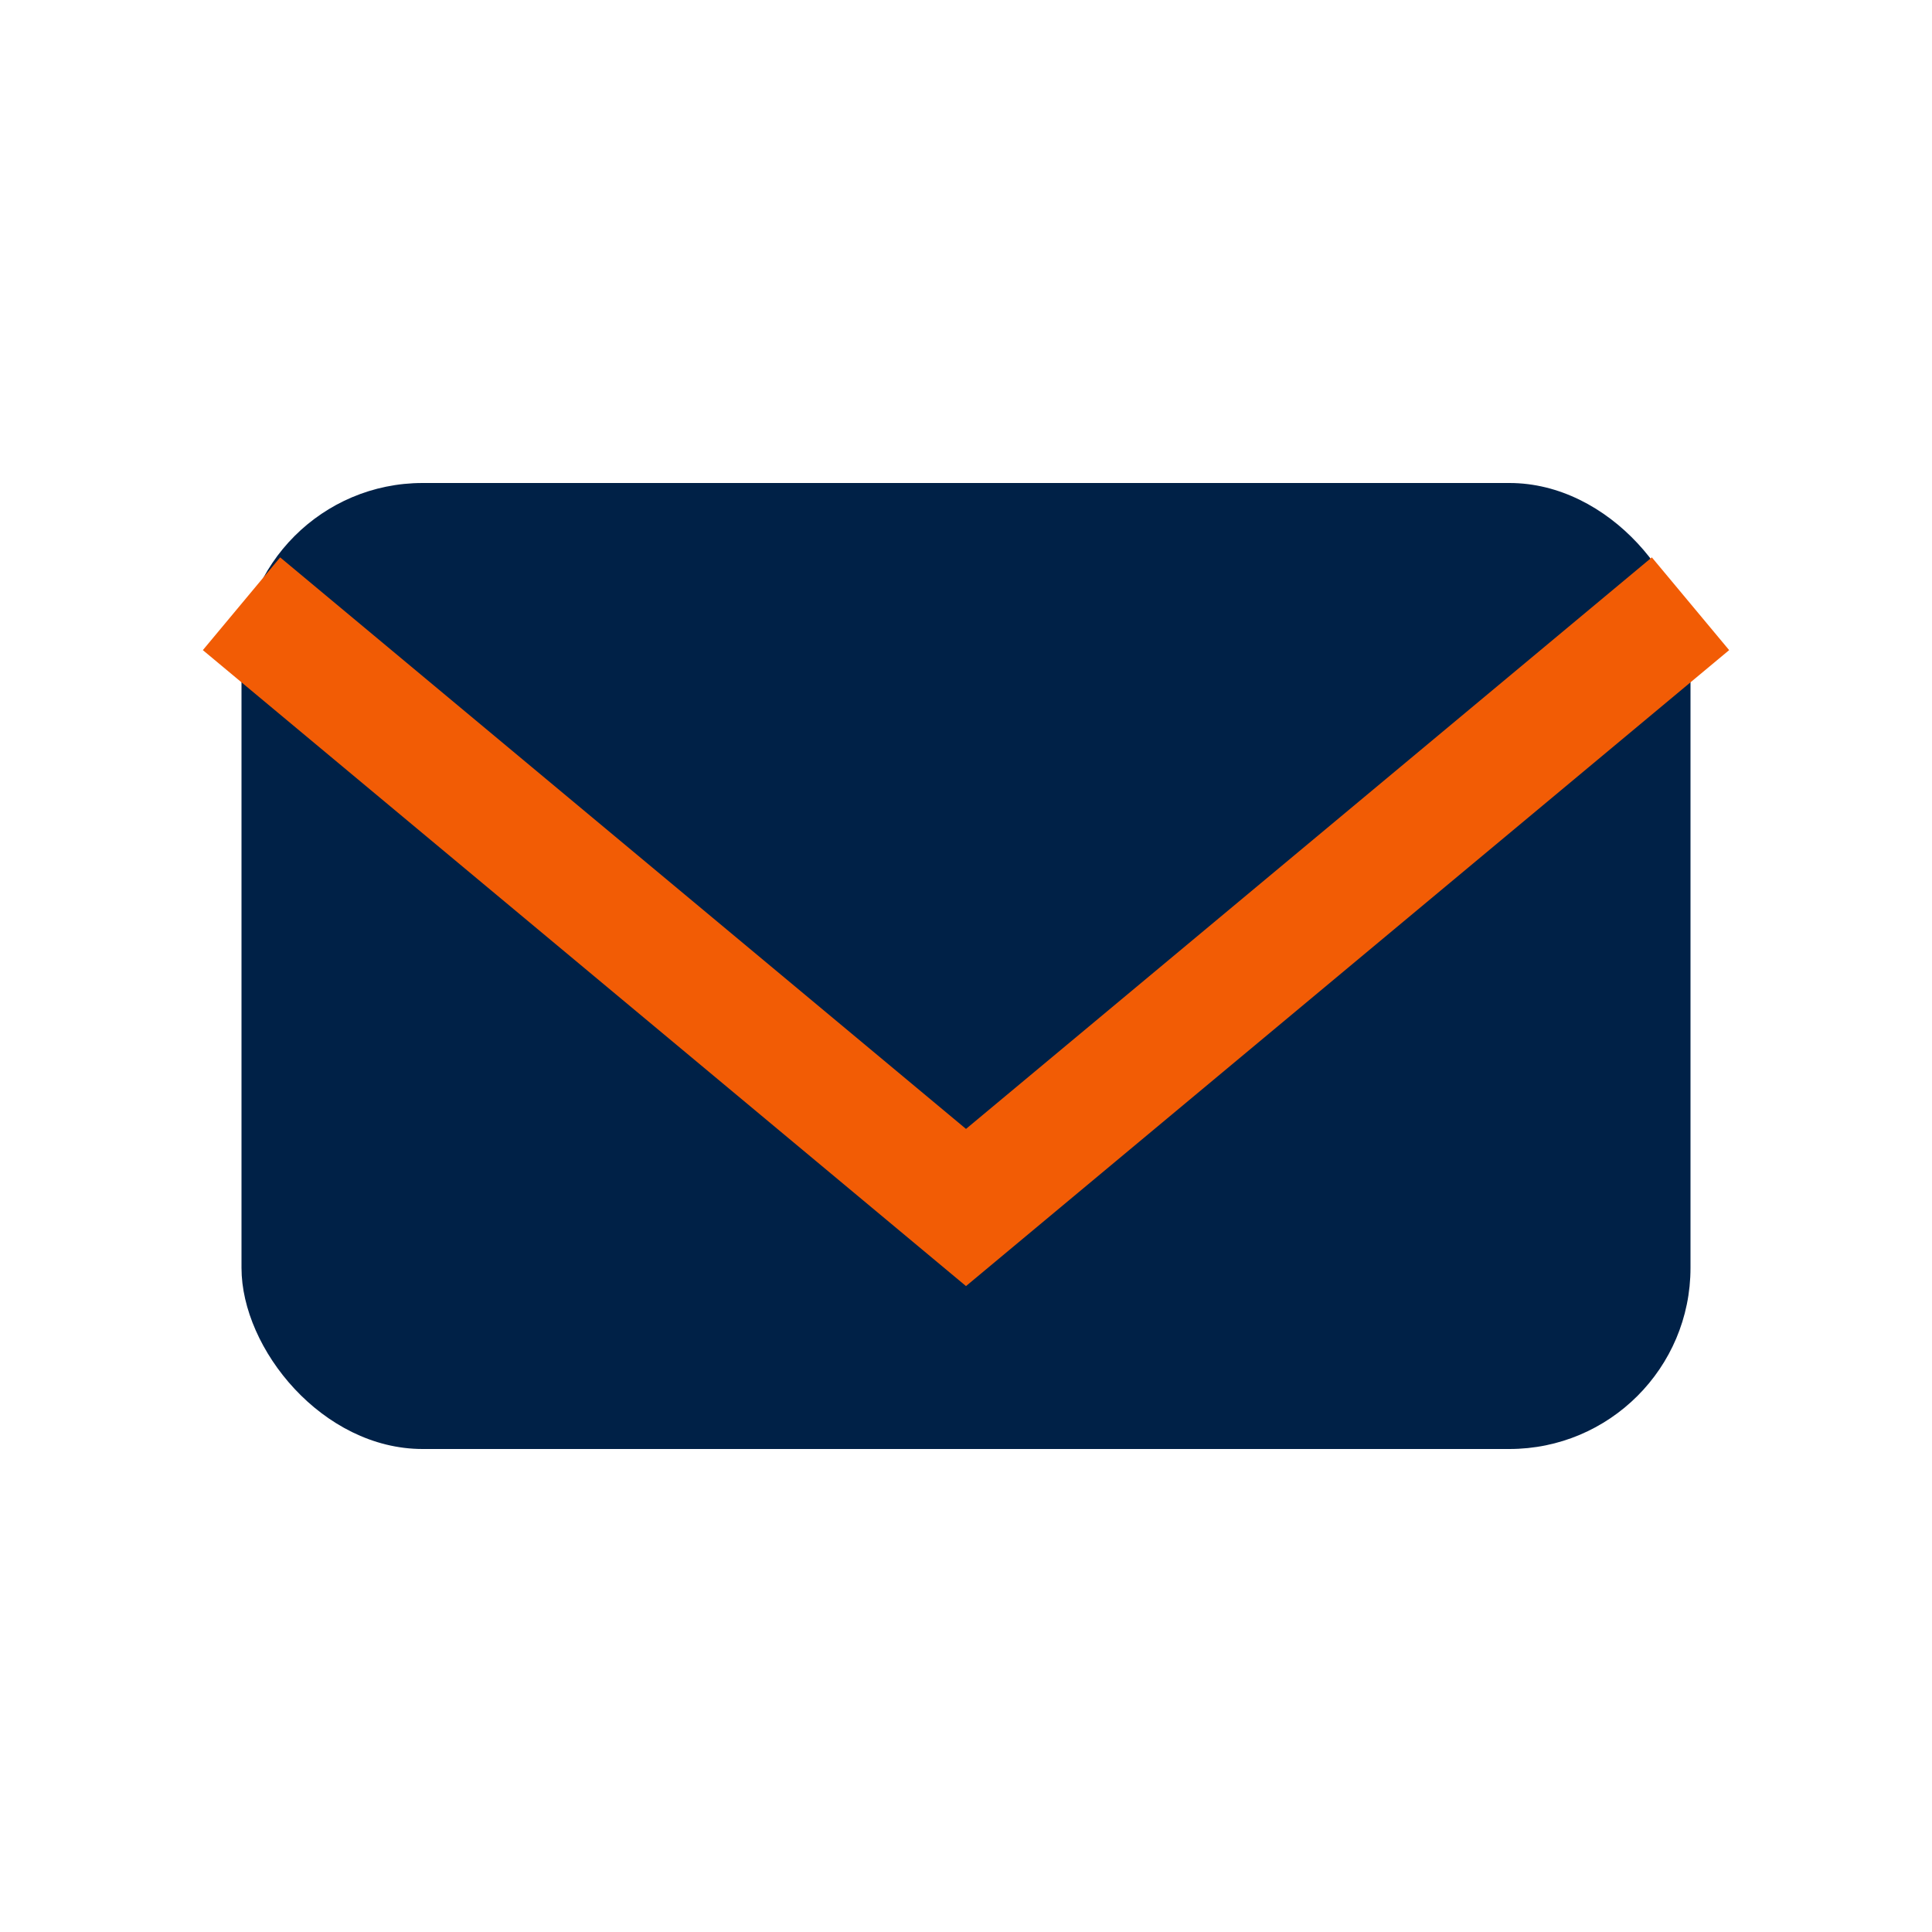
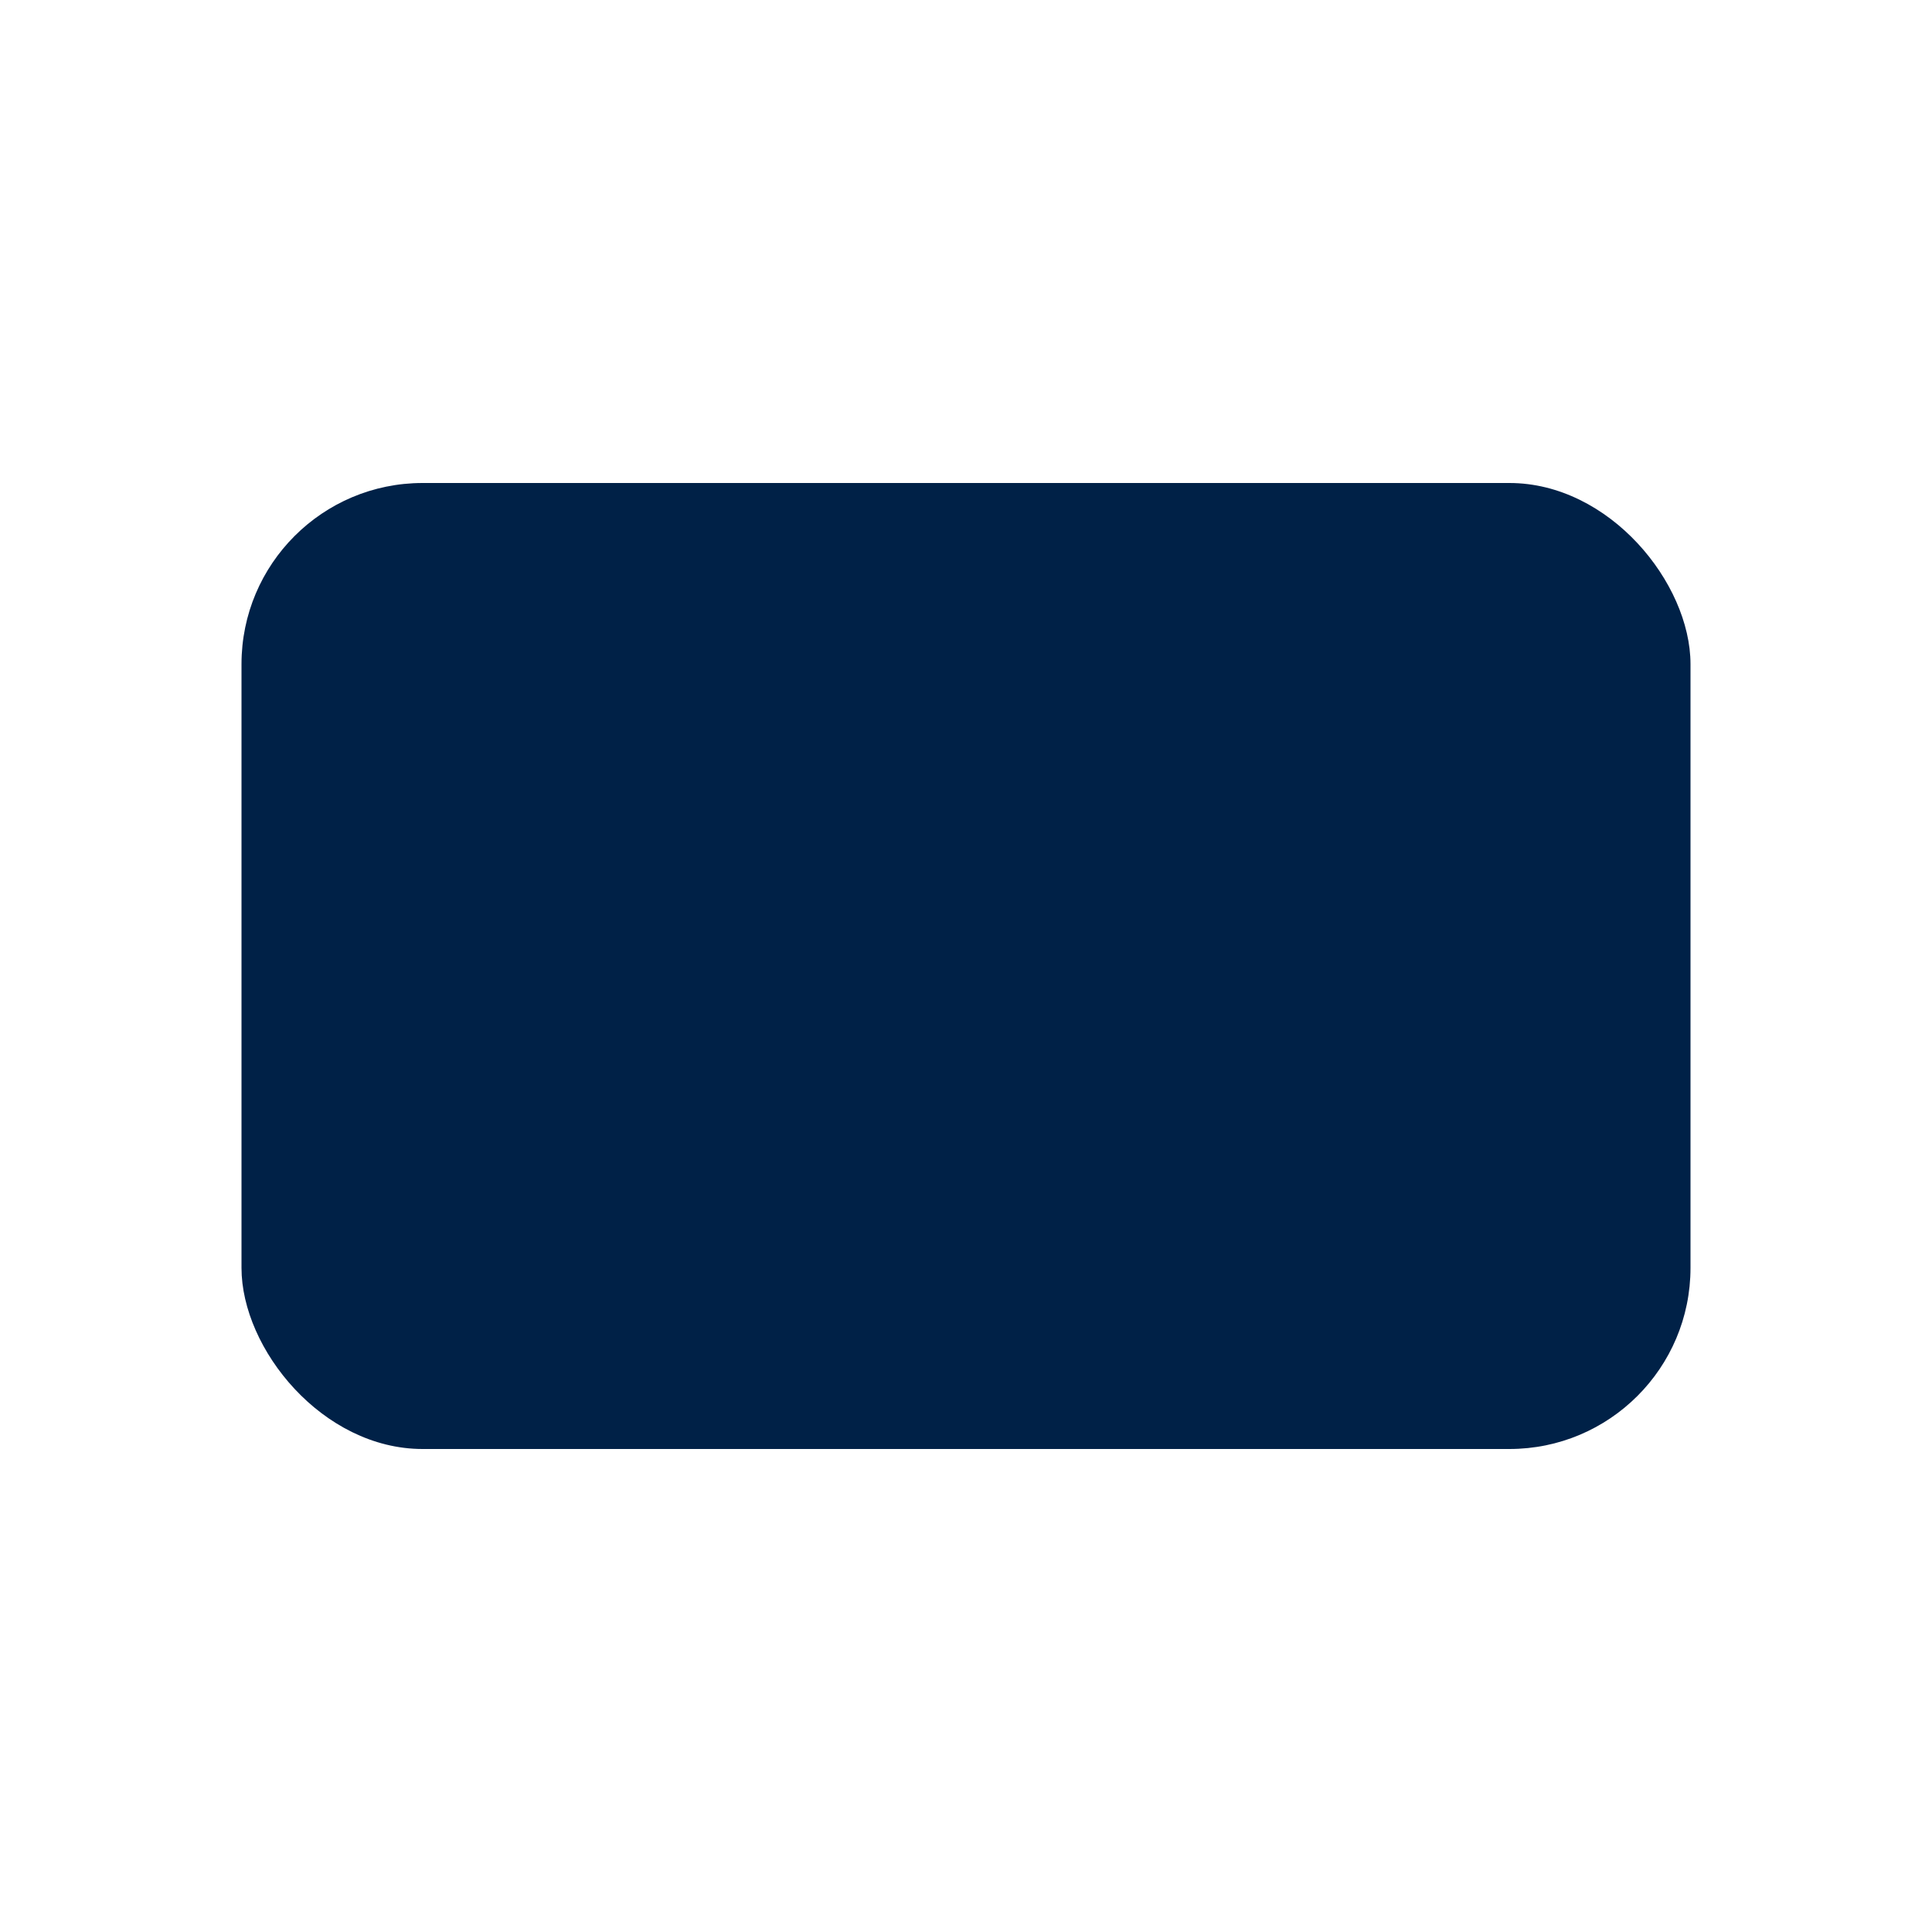
<svg xmlns="http://www.w3.org/2000/svg" width="32" height="32" viewBox="0 0 32 32">
  <rect x="4" y="8" width="24" height="16" rx="3" fill="#002147" />
-   <polyline points="4,10 16,20 28,10" fill="none" stroke="#F25C05" stroke-width="2" />
</svg>